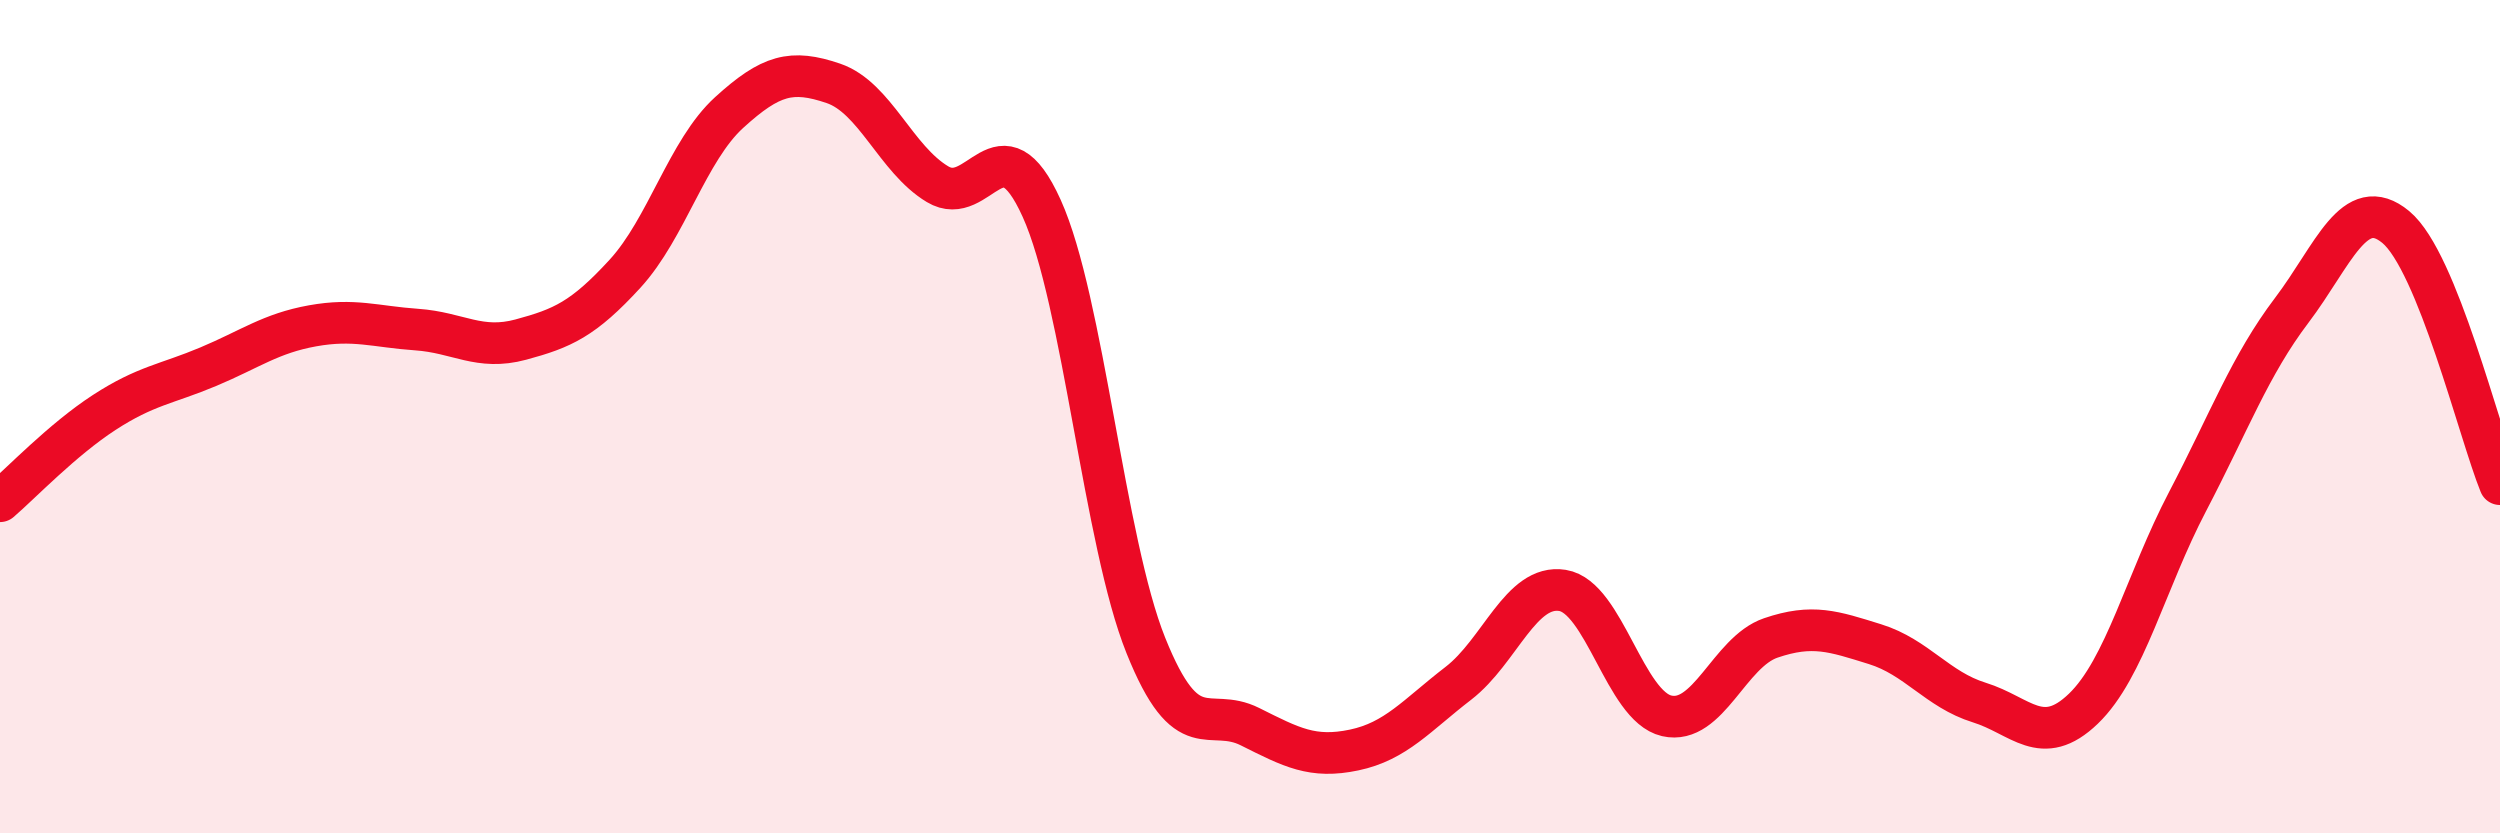
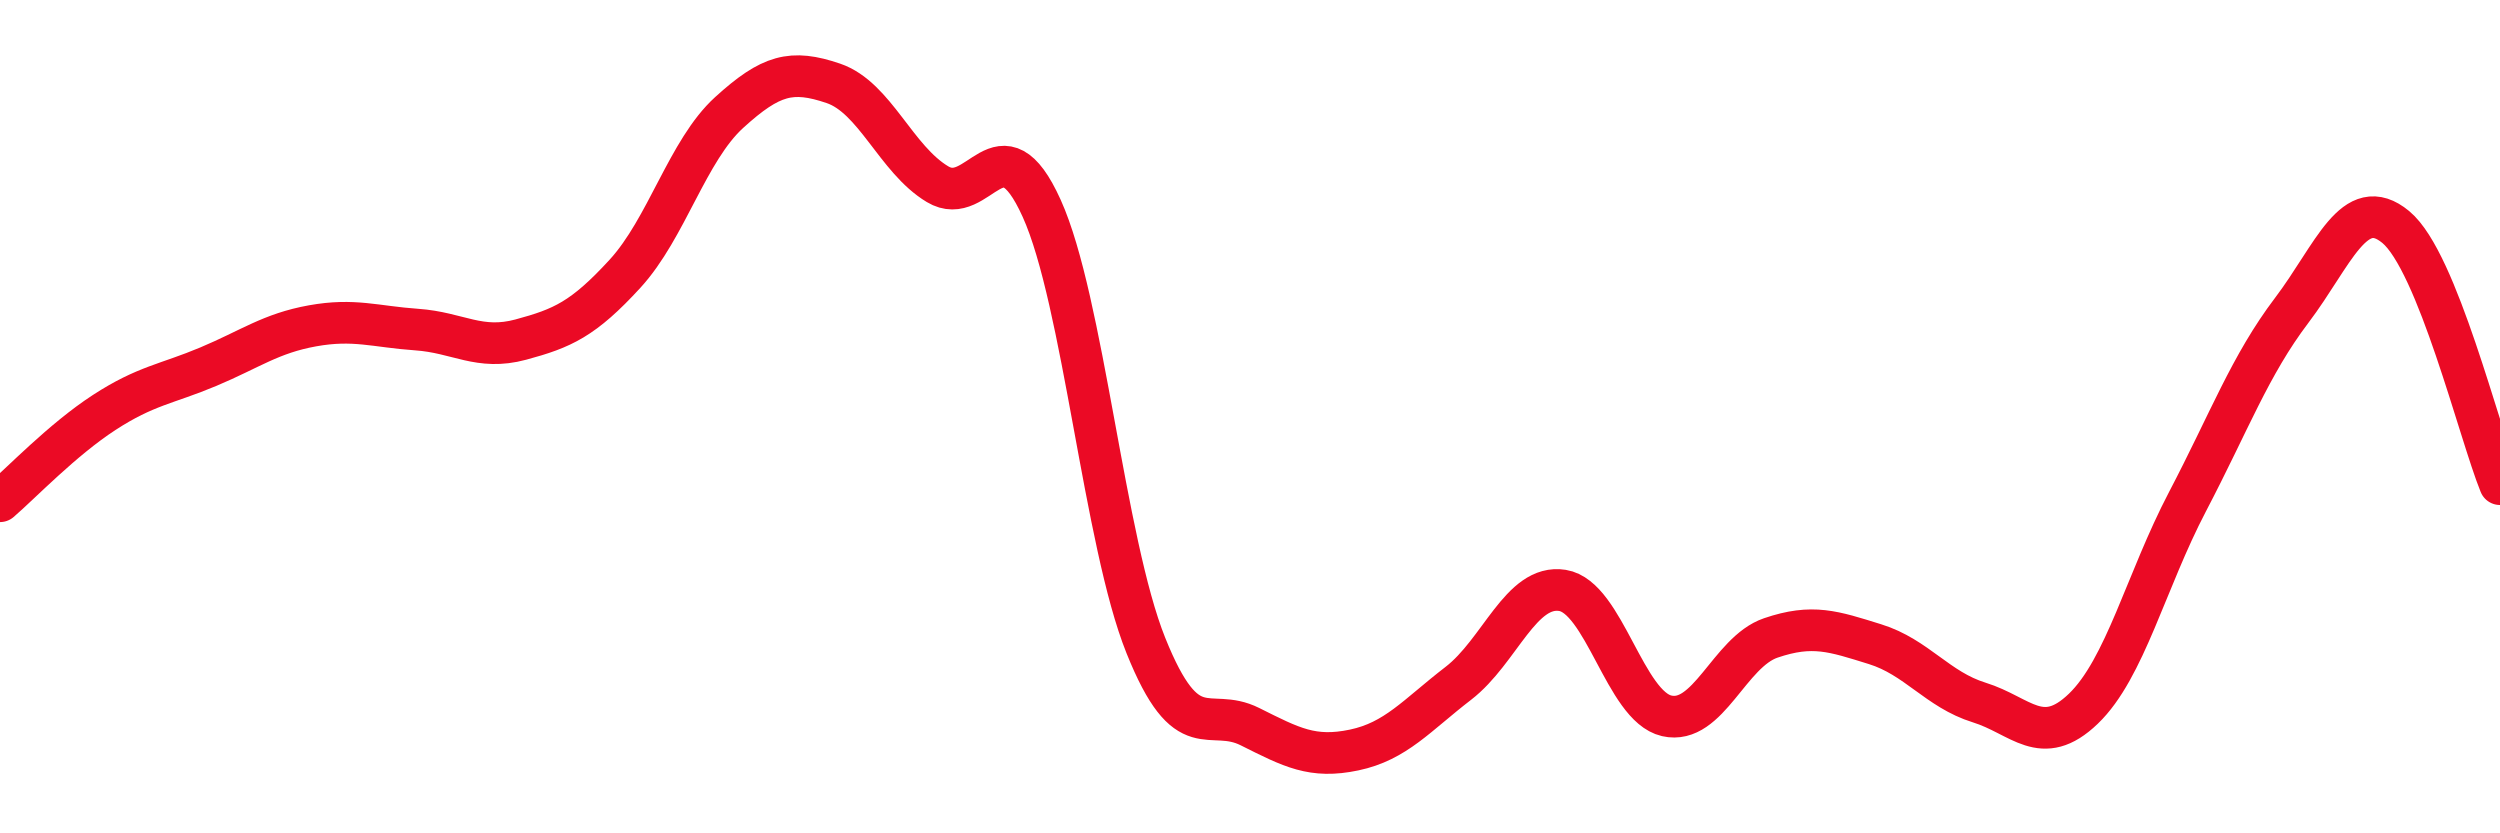
<svg xmlns="http://www.w3.org/2000/svg" width="60" height="20" viewBox="0 0 60 20">
-   <path d="M 0,12.03 C 0.5,11.6 1.5,10.55 2.5,9.9 C 3.5,9.25 4,9.22 5,8.8 C 6,8.38 6.5,8 7.5,7.82 C 8.5,7.64 9,7.84 10,7.91 C 11,7.98 11.5,8.42 12.5,8.15 C 13.5,7.88 14,7.66 15,6.57 C 16,5.48 16.5,3.61 17.5,2.7 C 18.5,1.79 19,1.66 20,2 C 21,2.34 21.5,3.82 22.5,4.42 C 23.5,5.02 24,2.79 25,5 C 26,7.21 26.5,13 27.5,15.49 C 28.5,17.98 29,16.94 30,17.44 C 31,17.94 31.5,18.21 32.5,18 C 33.5,17.79 34,17.17 35,16.4 C 36,15.63 36.5,14.01 37.5,14.17 C 38.5,14.33 39,16.95 40,17.18 C 41,17.41 41.5,15.65 42.5,15.31 C 43.5,14.97 44,15.15 45,15.46 C 46,15.77 46.5,16.55 47.5,16.86 C 48.5,17.17 49,17.97 50,17.01 C 51,16.05 51.5,13.95 52.5,12.04 C 53.5,10.13 54,8.77 55,7.45 C 56,6.13 56.5,4.62 57.5,5.45 C 58.5,6.28 59.5,10.39 60,11.62L60 20L0 20Z" fill="#EB0A25" opacity="0.1" stroke-linecap="round" stroke-linejoin="round" />
  <path d="M 0,12.03 C 0.5,11.6 1.5,10.55 2.5,9.9 C 3.5,9.25 4,9.22 5,8.8 C 6,8.38 6.5,8 7.5,7.82 C 8.5,7.64 9,7.84 10,7.91 C 11,7.98 11.5,8.42 12.5,8.15 C 13.5,7.88 14,7.66 15,6.57 C 16,5.48 16.5,3.61 17.5,2.7 C 18.5,1.79 19,1.66 20,2 C 21,2.34 21.5,3.82 22.5,4.42 C 23.5,5.02 24,2.79 25,5 C 26,7.21 26.5,13 27.5,15.49 C 28.5,17.98 29,16.94 30,17.44 C 31,17.94 31.5,18.21 32.5,18 C 33.5,17.79 34,17.17 35,16.4 C 36,15.63 36.5,14.01 37.5,14.17 C 38.5,14.33 39,16.95 40,17.18 C 41,17.41 41.5,15.65 42.5,15.31 C 43.5,14.97 44,15.15 45,15.46 C 46,15.77 46.5,16.55 47.5,16.86 C 48.5,17.17 49,17.97 50,17.01 C 51,16.05 51.5,13.95 52.5,12.04 C 53.5,10.13 54,8.77 55,7.45 C 56,6.13 56.5,4.62 57.5,5.45 C 58.5,6.28 59.5,10.39 60,11.62" stroke="#EB0A25" stroke-width="1" fill="none" stroke-linecap="round" stroke-linejoin="round" />
</svg>